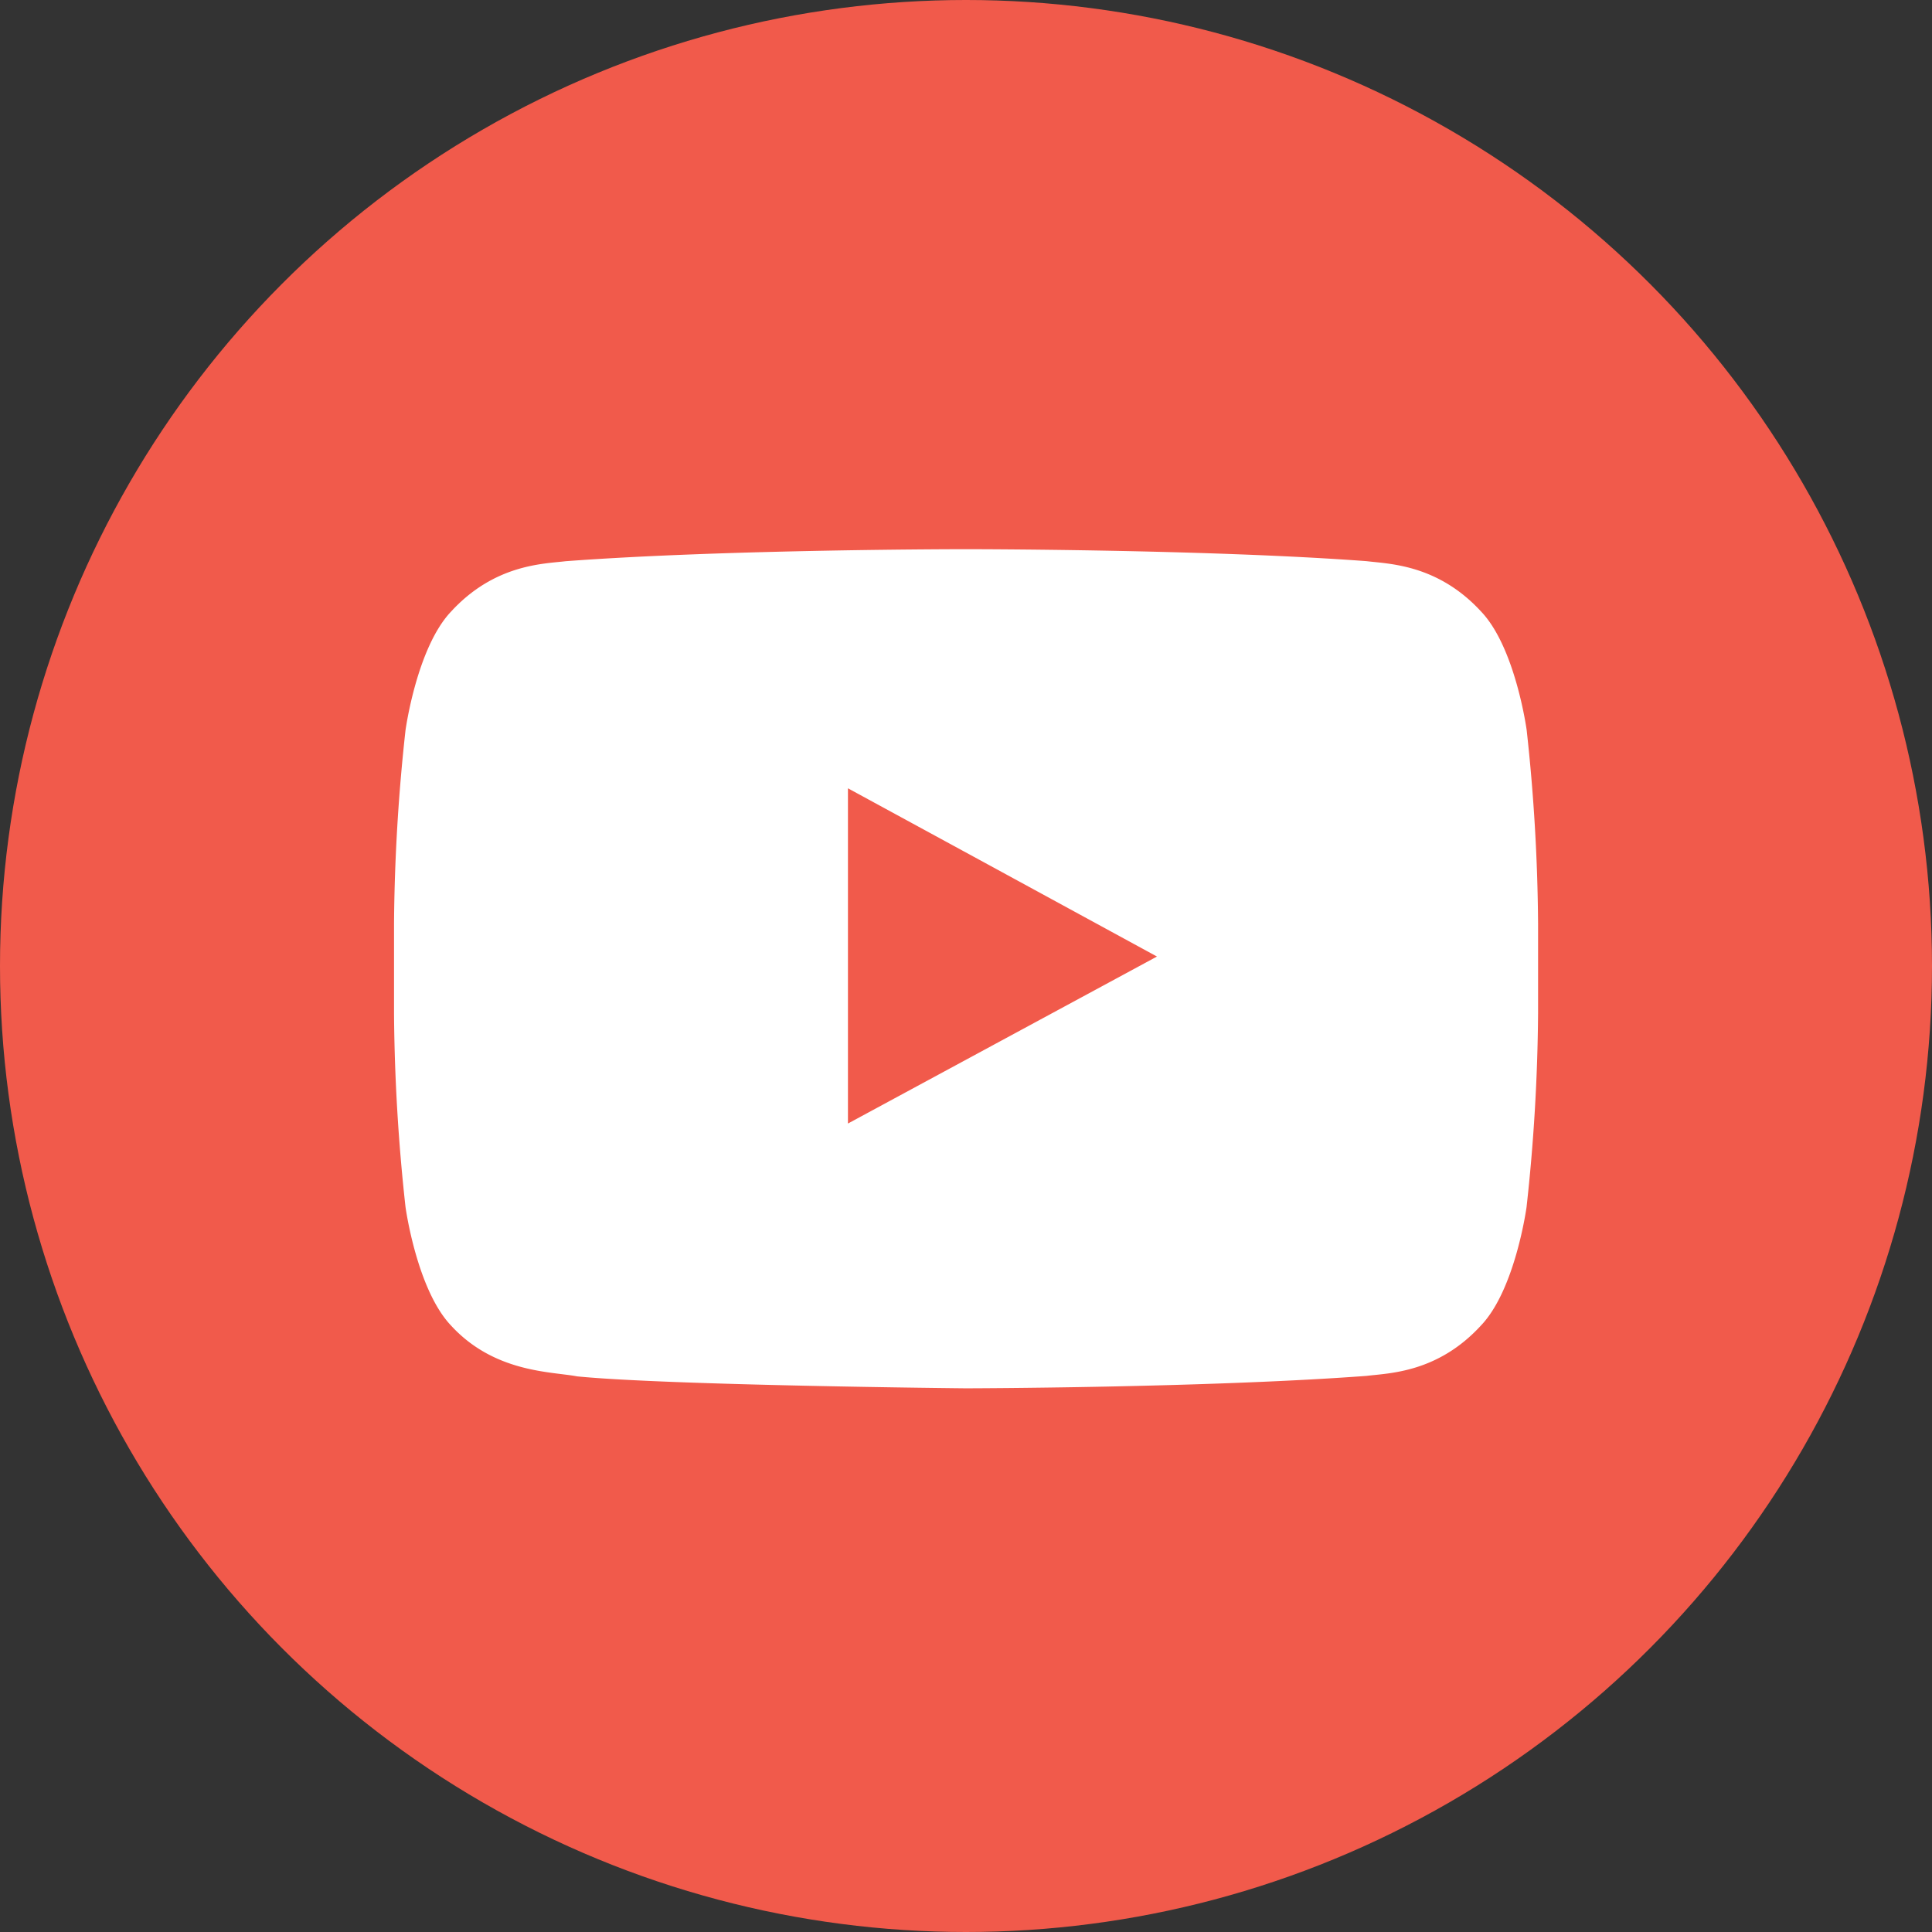
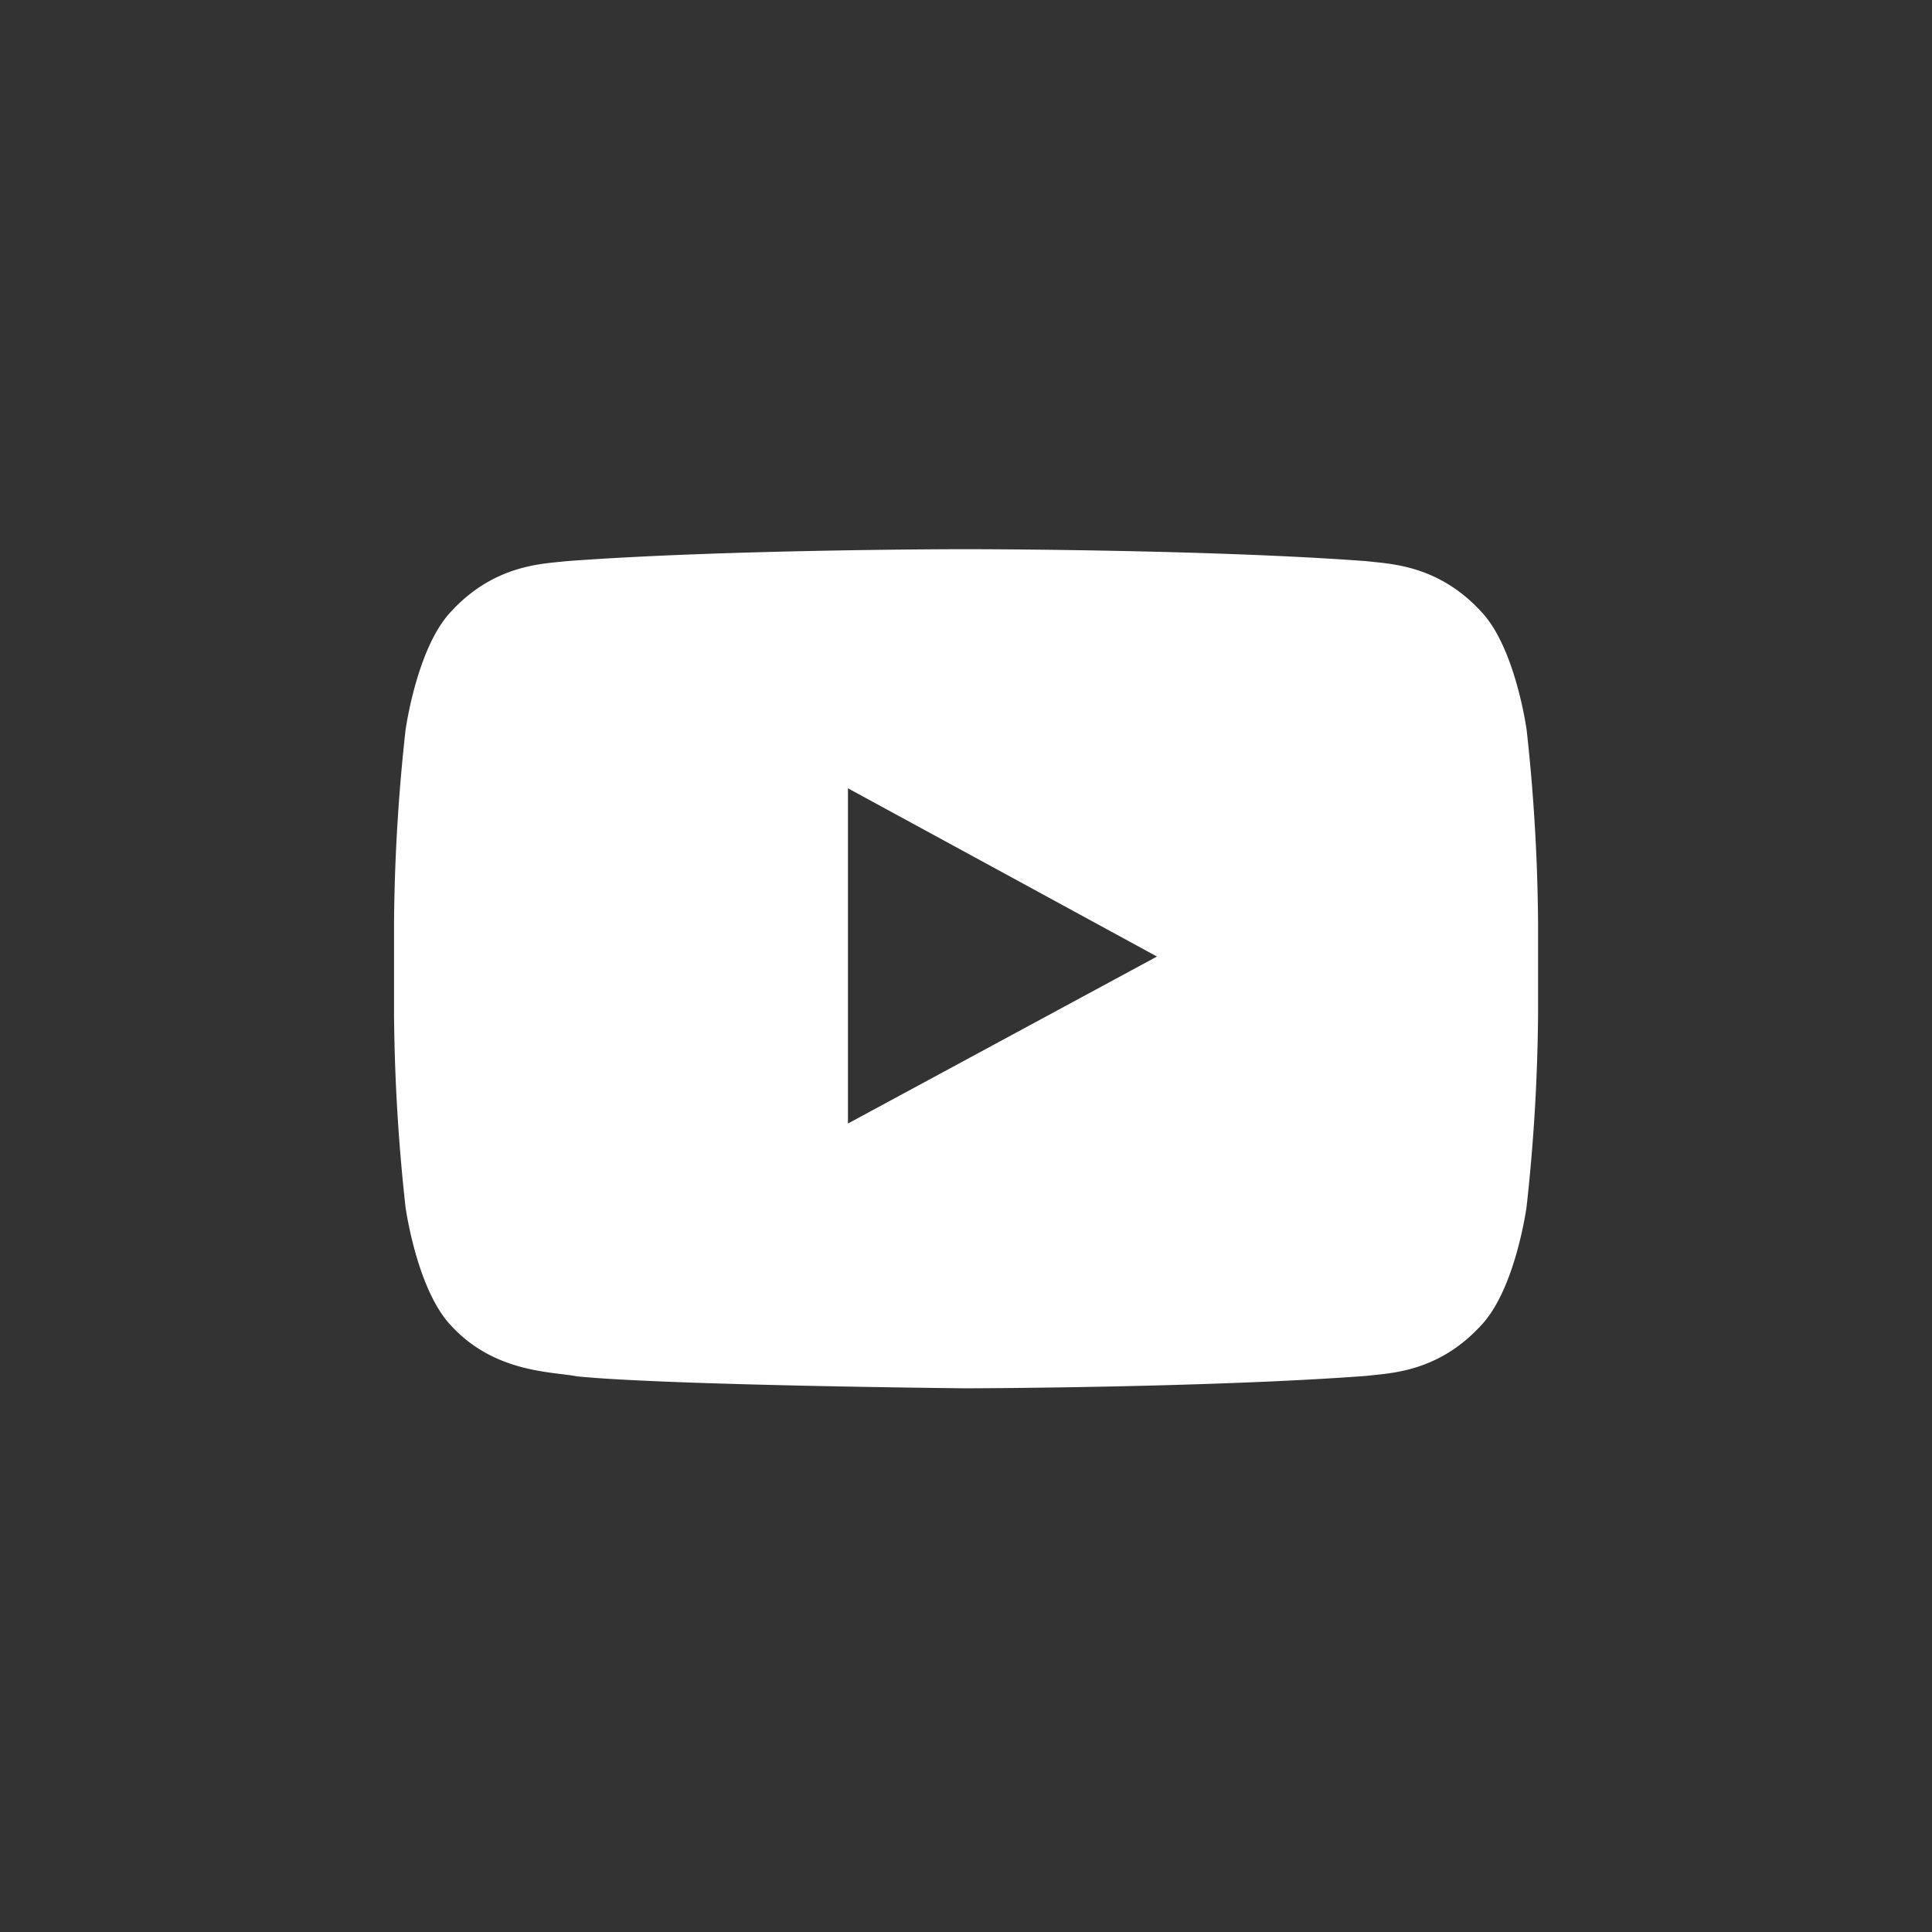
<svg xmlns="http://www.w3.org/2000/svg" width="390" height="390" viewBox="0 0 390 390">
  <rect x="0" y="0" width="390" height="390" fill="#333333" stroke="none" />
  <title>contact-youtube</title>
-   <circle cx="195" cy="195" r="195" fill="#f15a4b" />
  <path d="M314.19,154.37s-2.25-16.61-9.17-23.91c-8.79-9.58-18.63-9.64-23.13-10.2-32.35-2.42-80.82-2.42-80.82-2.42H201s-48.5,0-80.81,2.43c-4.51.54-14.35.6-23.15,10.19-6.91,7.31-9.17,23.92-9.17,23.92a378.22,378.22,0,0,0-2.32,39v18.26a378.55,378.55,0,0,0,2.32,39s2.26,16.6,9.17,23.9c8.8,9.6,20.35,9.29,25.48,10.28C141,286.65,201,287.23,201,287.23s48.53-.09,80.87-2.51c4.5-.56,14.34-.6,23.13-10.21,6.92-7.3,9.17-23.9,9.17-23.9a377.55,377.55,0,0,0,2.32-39V193.36A377.65,377.65,0,0,0,314.19,154.37Zm-74.63,45.7-62.38,33.71,0-51.89V166.11l28.14,15.31Z" transform="translate(-6.01 -6.98)" fill="#fff" />
</svg>